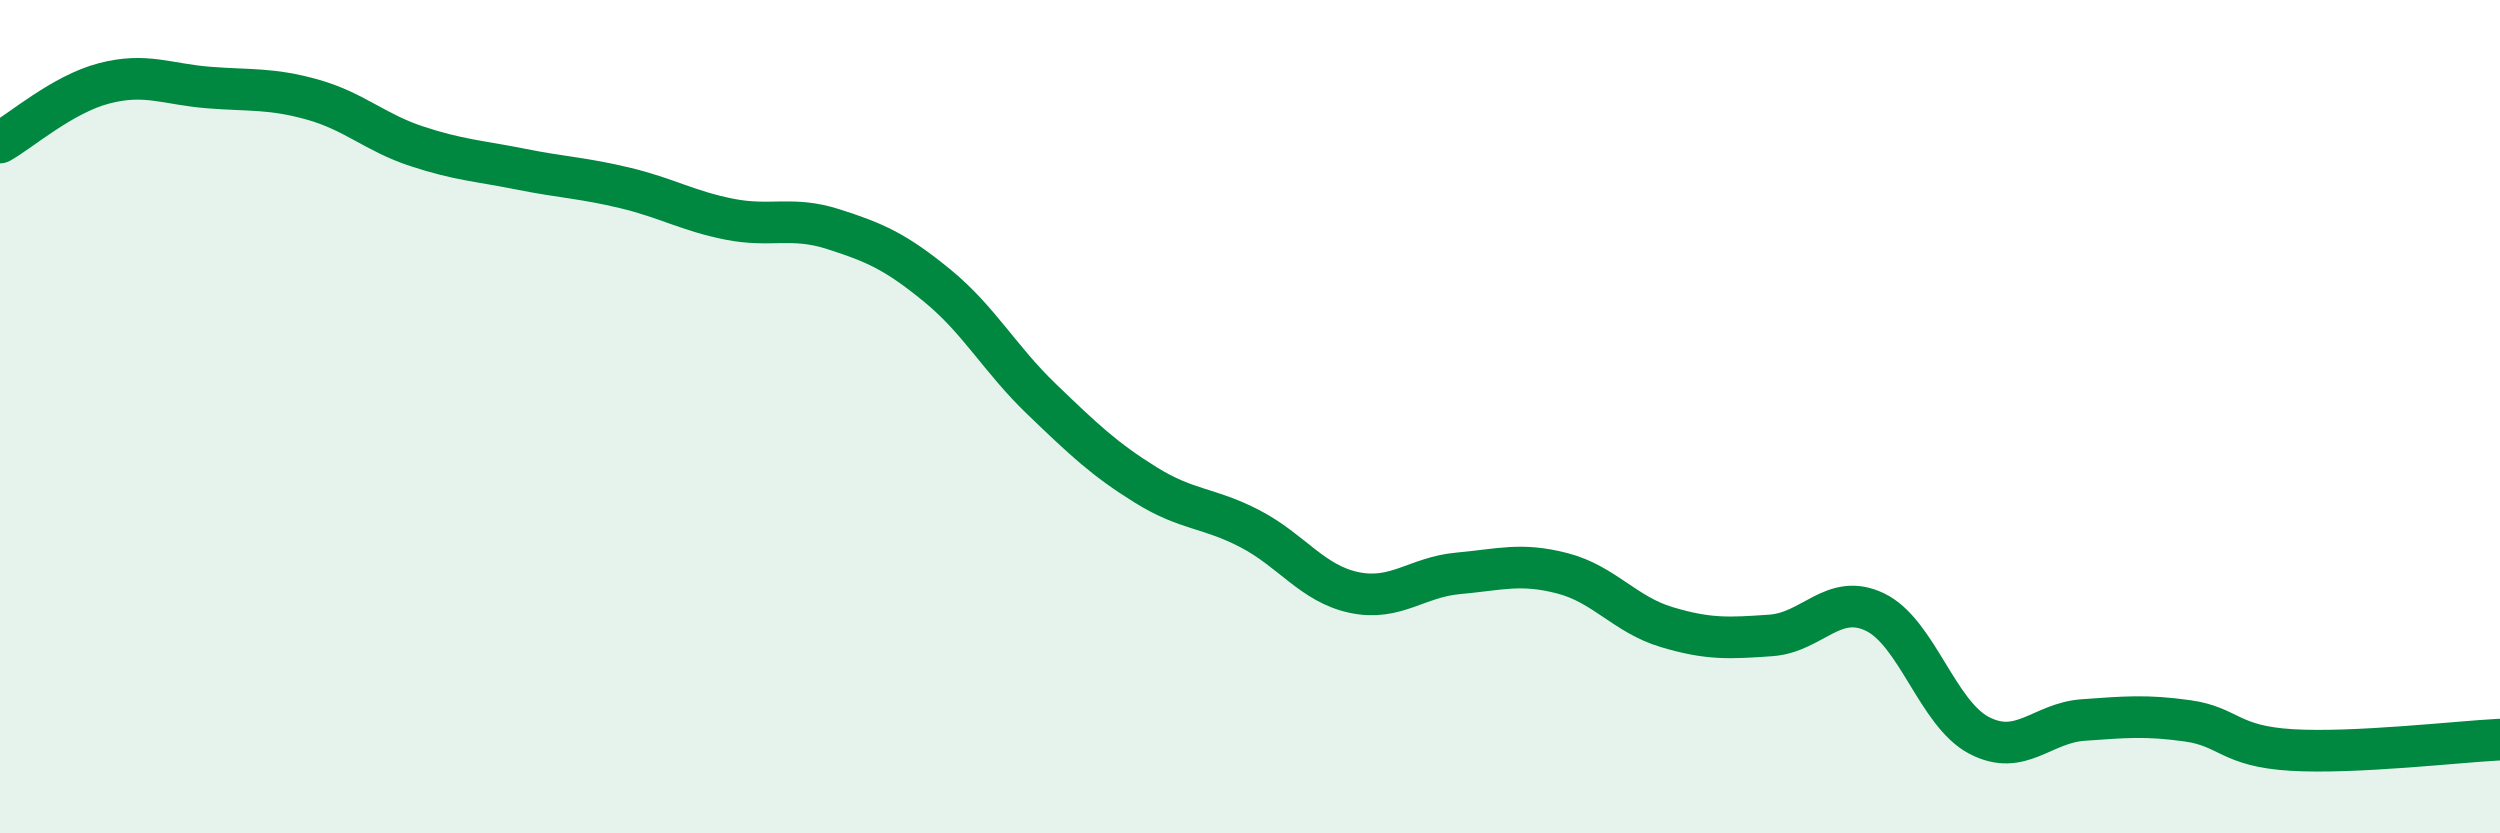
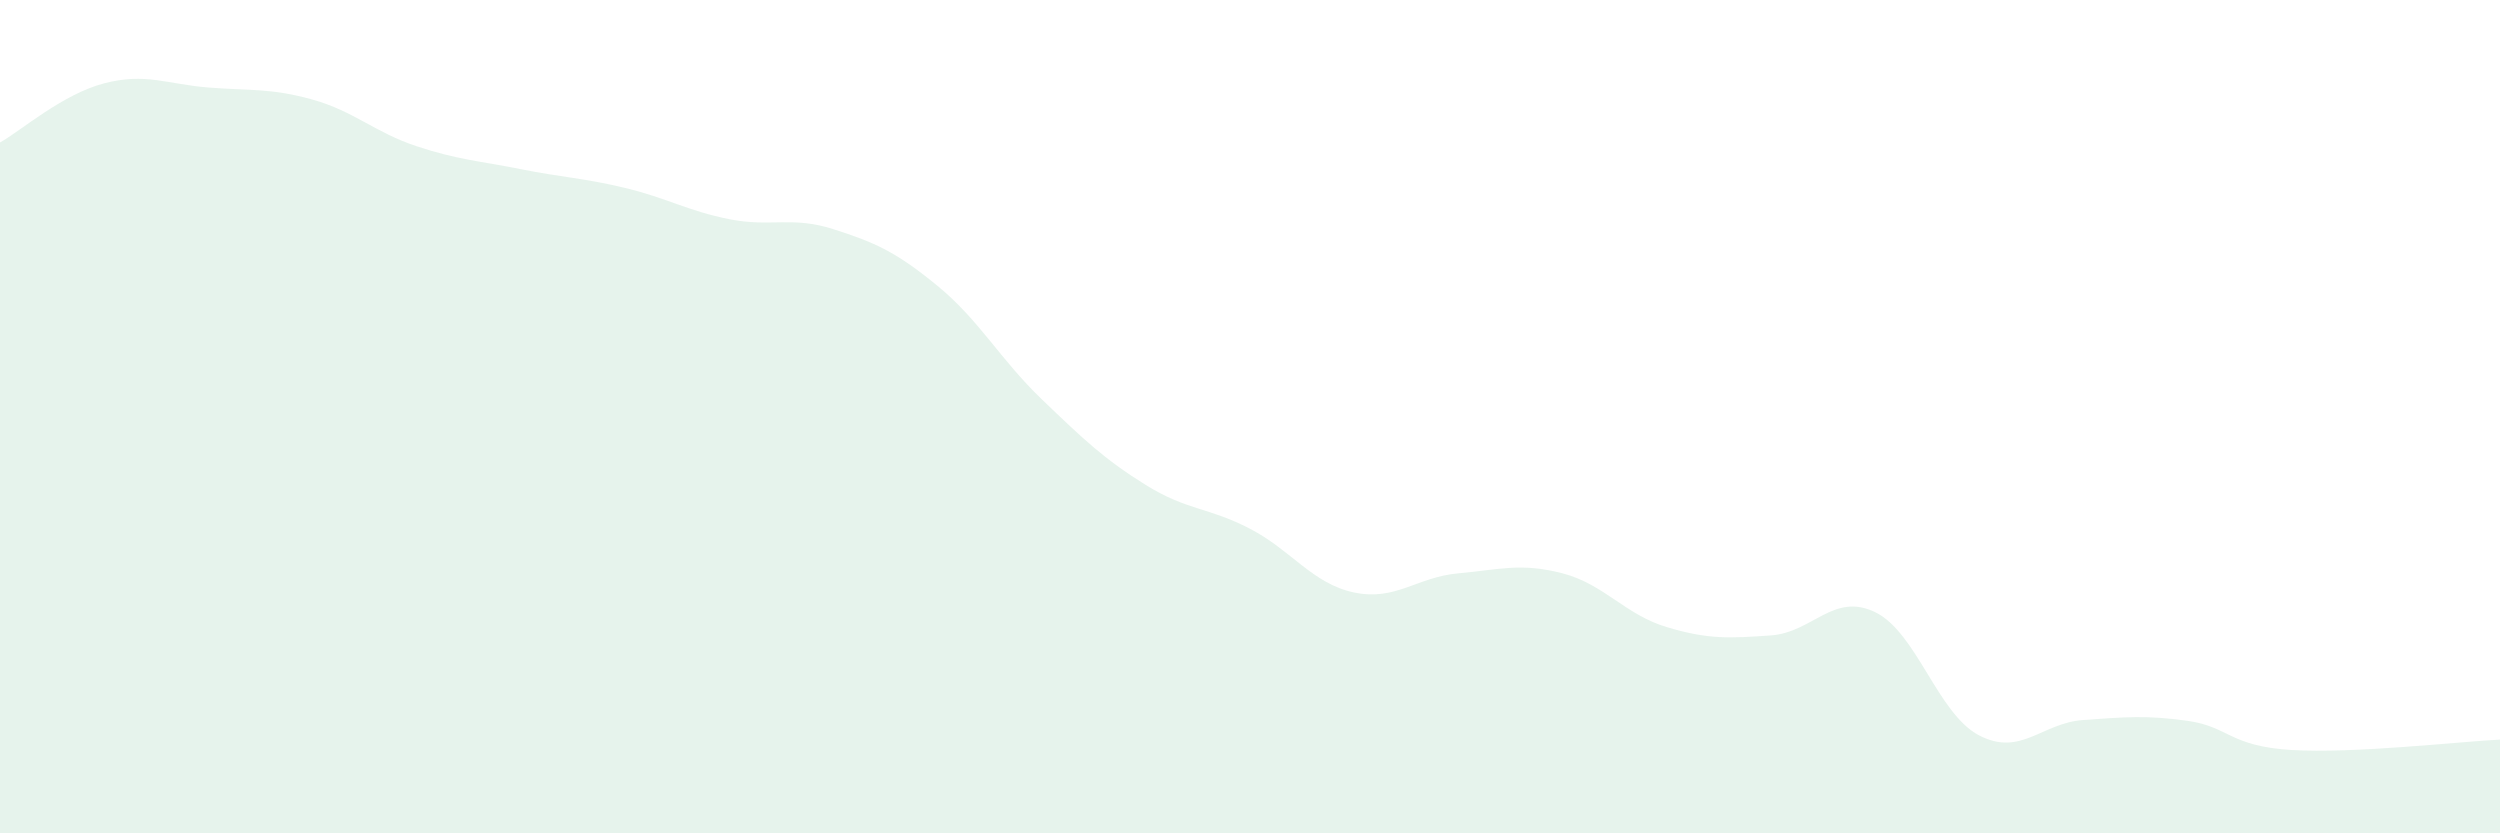
<svg xmlns="http://www.w3.org/2000/svg" width="60" height="20" viewBox="0 0 60 20">
  <path d="M 0,3.42 C 0.5,3.14 1.5,2.26 2.5,2 C 3.5,1.74 4,2.02 5,2.1 C 6,2.18 6.5,2.11 7.5,2.39 C 8.5,2.67 9,3.18 10,3.51 C 11,3.84 11.5,3.86 12.5,4.06 C 13.5,4.26 14,4.27 15,4.51 C 16,4.75 16.5,5.06 17.5,5.26 C 18.5,5.46 19,5.18 20,5.5 C 21,5.82 21.5,6.04 22.5,6.86 C 23.5,7.68 24,8.62 25,9.58 C 26,10.54 26.5,11.02 27.5,11.64 C 28.5,12.26 29,12.17 30,12.69 C 31,13.21 31.5,14.01 32.5,14.22 C 33.5,14.43 34,13.85 35,13.76 C 36,13.67 36.5,13.5 37.5,13.76 C 38.5,14.02 39,14.75 40,15.05 C 41,15.35 41.5,15.32 42.5,15.25 C 43.5,15.18 44,14.21 45,14.69 C 46,15.17 46.5,17.13 47.5,17.65 C 48.5,18.17 49,17.35 50,17.28 C 51,17.21 51.5,17.16 52.5,17.3 C 53.5,17.44 53.5,17.91 55,18 C 56.5,18.09 59,17.8 60,17.75L60 20L0 20Z" fill="#008740" opacity="0.1" stroke-linecap="round" stroke-linejoin="round" />
-   <path d="M 0,3.42 C 0.5,3.14 1.5,2.26 2.5,2 C 3.5,1.74 4,2.02 5,2.1 C 6,2.18 6.5,2.11 7.5,2.39 C 8.5,2.67 9,3.18 10,3.51 C 11,3.84 11.5,3.86 12.5,4.06 C 13.5,4.26 14,4.27 15,4.51 C 16,4.75 16.5,5.06 17.5,5.26 C 18.5,5.46 19,5.18 20,5.5 C 21,5.82 21.5,6.04 22.5,6.86 C 23.5,7.68 24,8.62 25,9.58 C 26,10.54 26.5,11.02 27.5,11.64 C 28.5,12.26 29,12.17 30,12.69 C 31,13.21 31.5,14.01 32.5,14.22 C 33.5,14.43 34,13.85 35,13.76 C 36,13.67 36.5,13.5 37.5,13.76 C 38.5,14.02 39,14.75 40,15.05 C 41,15.35 41.5,15.32 42.5,15.25 C 43.5,15.18 44,14.21 45,14.69 C 46,15.17 46.5,17.13 47.5,17.65 C 48.5,18.17 49,17.35 50,17.28 C 51,17.21 51.5,17.16 52.5,17.3 C 53.5,17.44 53.5,17.91 55,18 C 56.5,18.09 59,17.8 60,17.75" stroke="#008740" stroke-width="1" fill="none" stroke-linecap="round" stroke-linejoin="round" />
</svg>